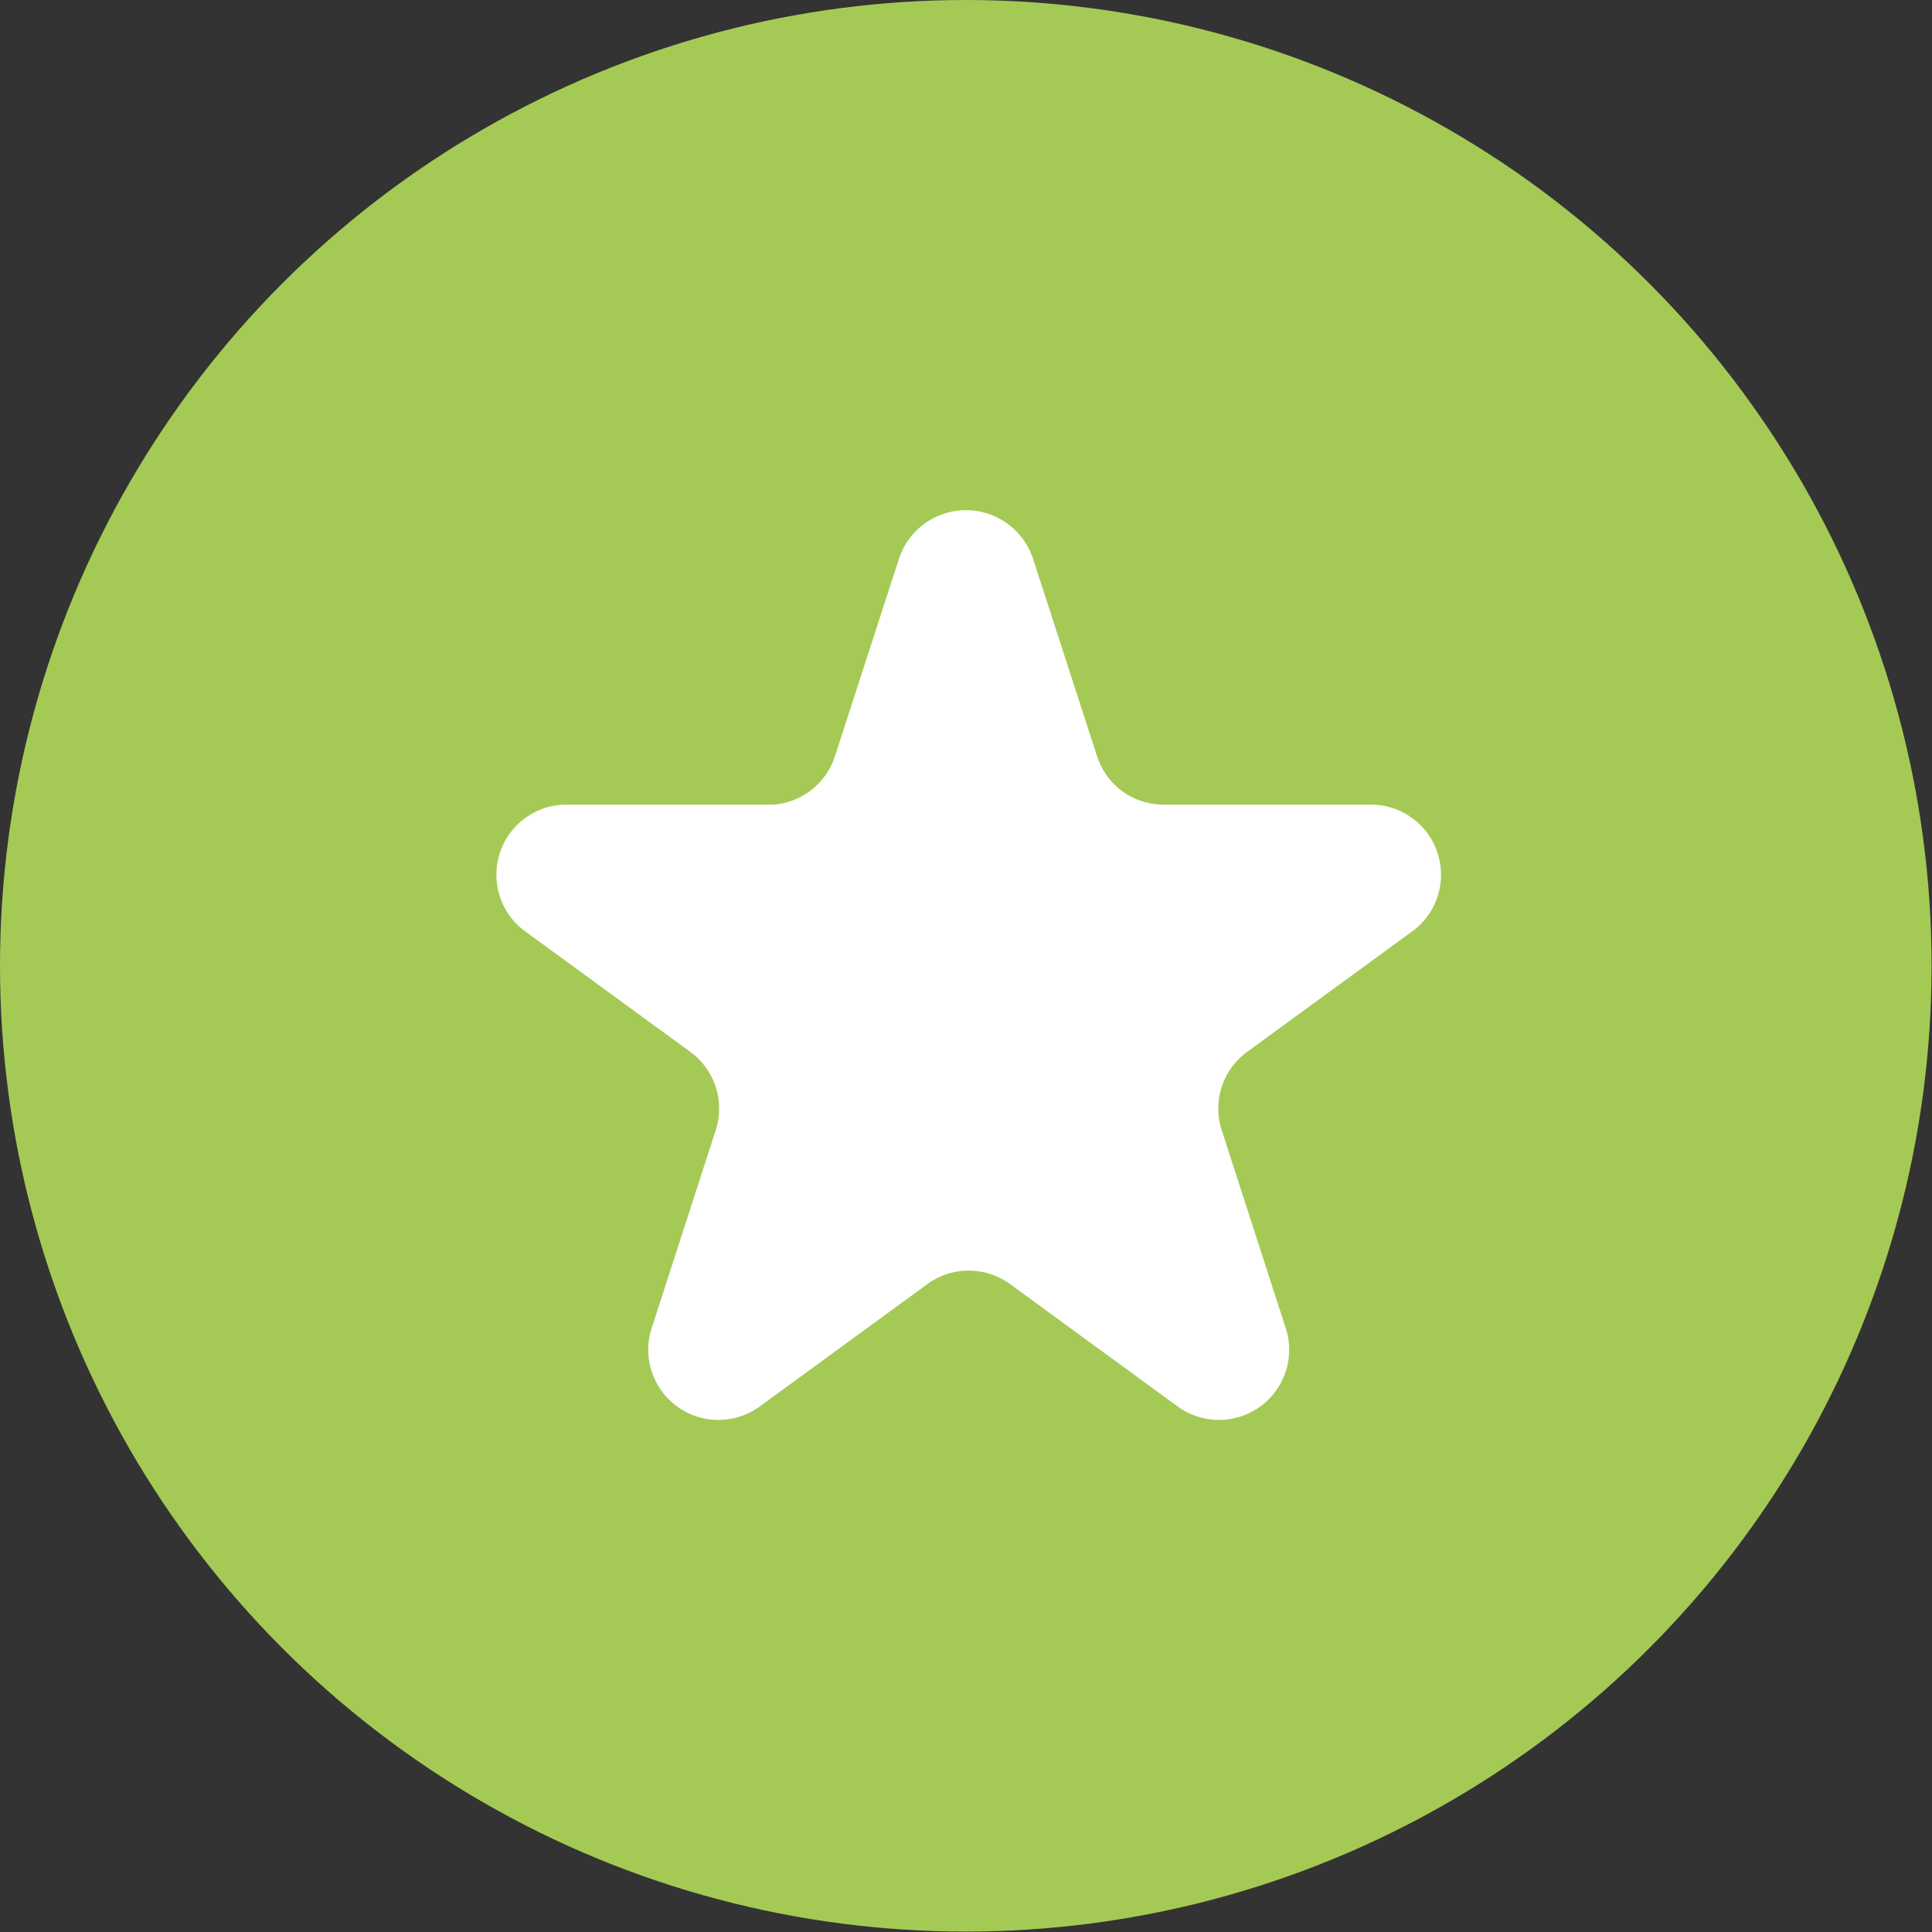
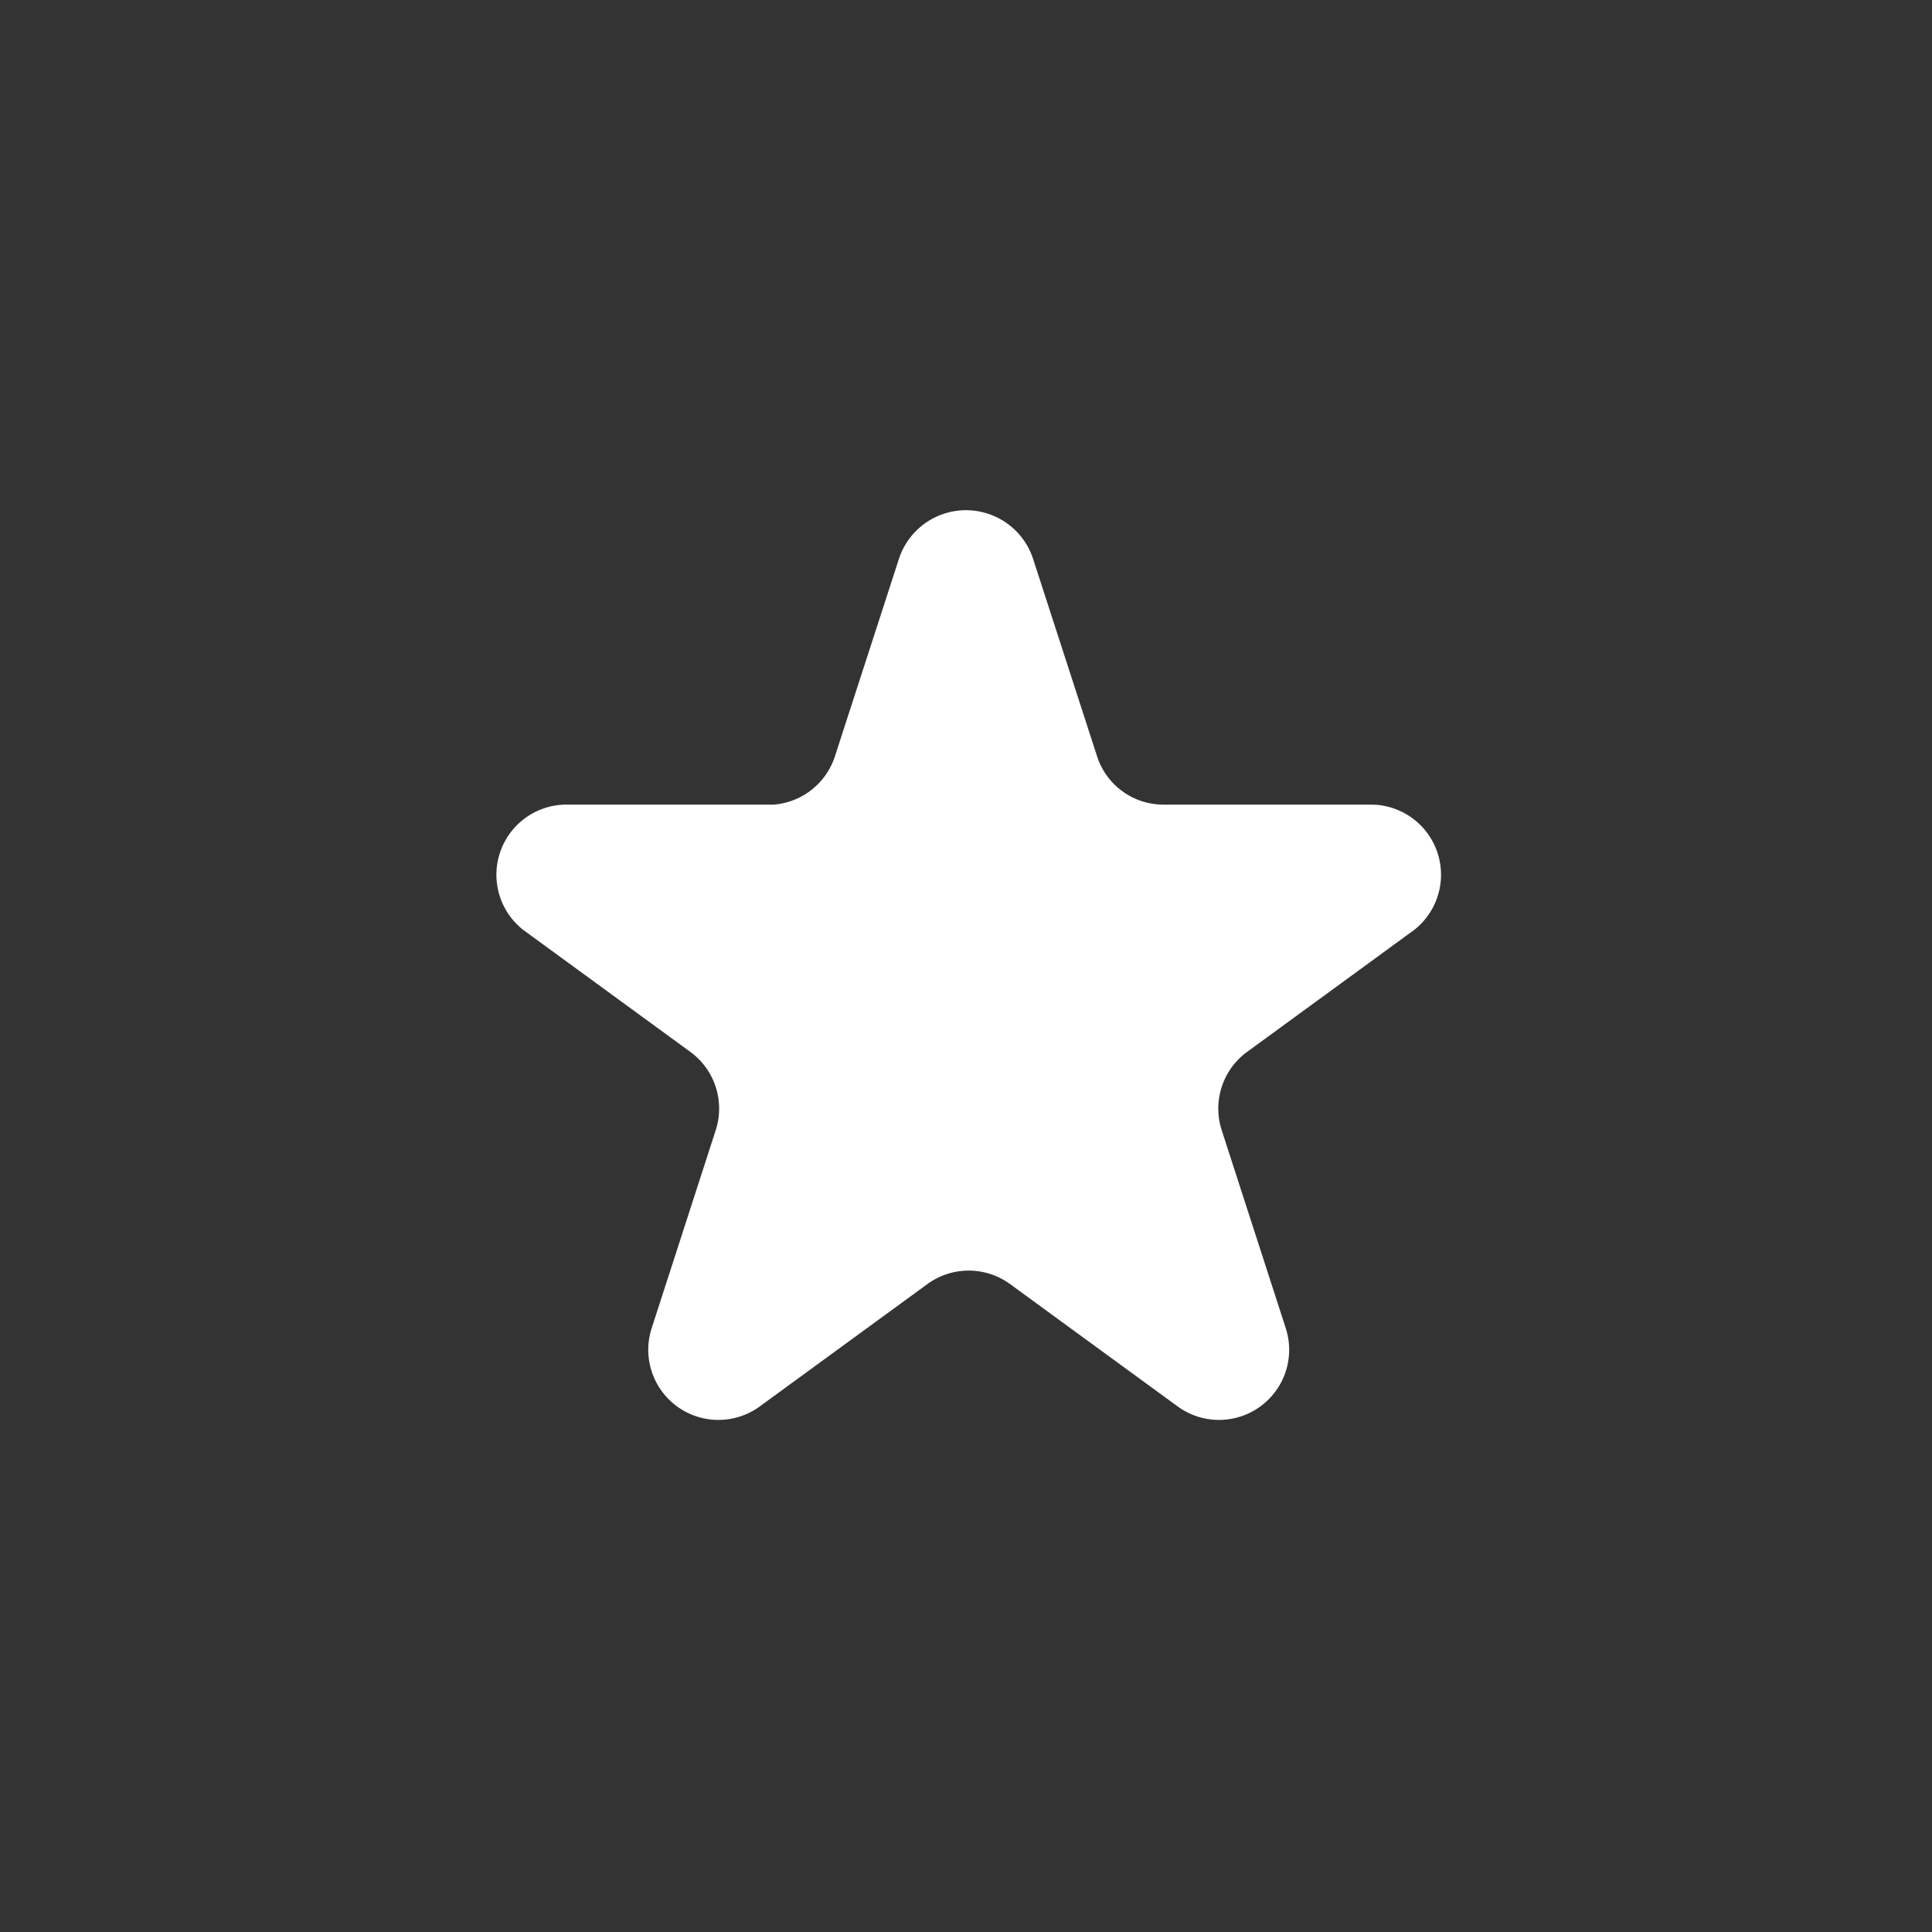
<svg xmlns="http://www.w3.org/2000/svg" viewBox="0 0 46.27 46.27">
  <rect x="0" y="0" width="46.27" height="46.27" fill="#333333" stroke="none" />
  <defs>
    <style>.cls-1{fill:#a4ca55;}.cls-2{fill:#fff;}</style>
  </defs>
  <g id="Layer_2" data-name="Layer 2">
    <g id="Layer_1-2" data-name="Layer 1">
-       <circle class="cls-1" cx="23.13" cy="23.13" r="23.13" />
      <path class="cls-2" d="M24.74,13.38l1.53,4.72a1.67,1.67,0,0,0,1.6,1.17h5a1.68,1.68,0,0,1,1,3l-4,2.92a1.68,1.68,0,0,0-.61,1.88l1.53,4.73a1.68,1.68,0,0,1-2.59,1.88l-4-2.92a1.68,1.68,0,0,0-2,0l-4,2.92a1.68,1.68,0,0,1-2.59-1.88l1.53-4.73a1.68,1.68,0,0,0-.61-1.88l-4-2.92a1.68,1.68,0,0,1,1-3h5A1.68,1.68,0,0,0,20,18.1l1.53-4.72A1.69,1.69,0,0,1,24.74,13.38Z" />
    </g>
  </g>
</svg>